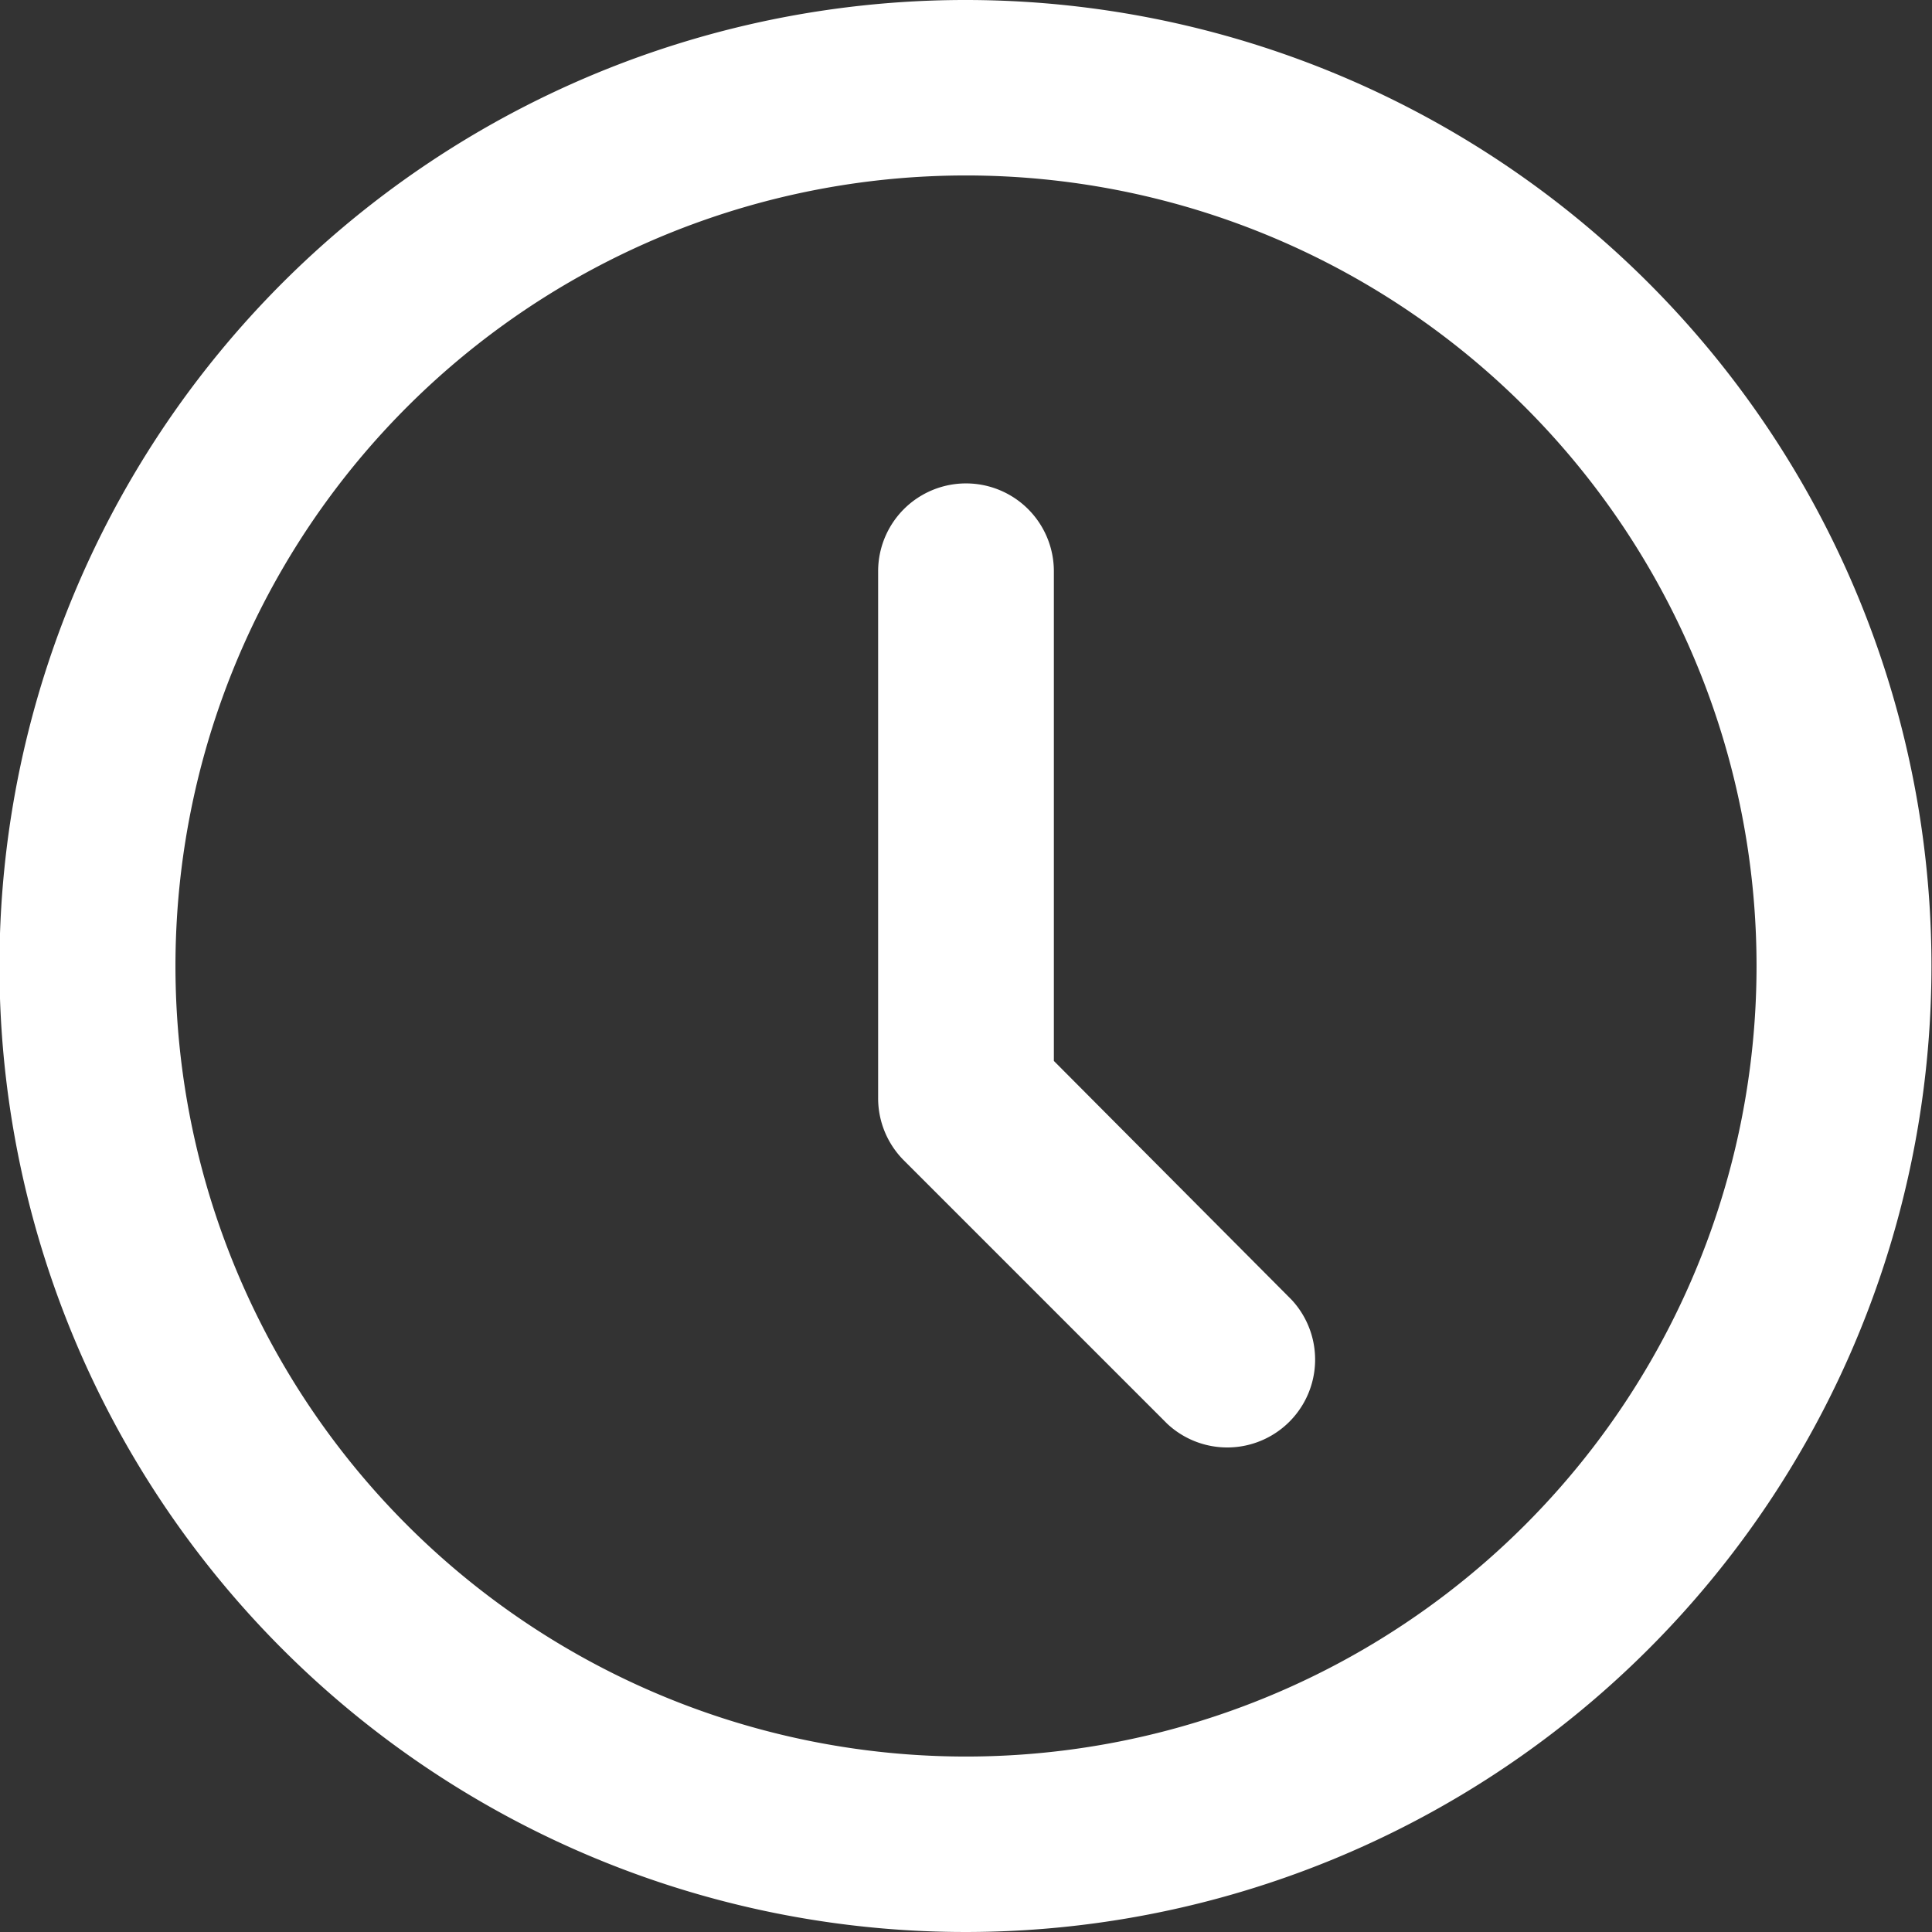
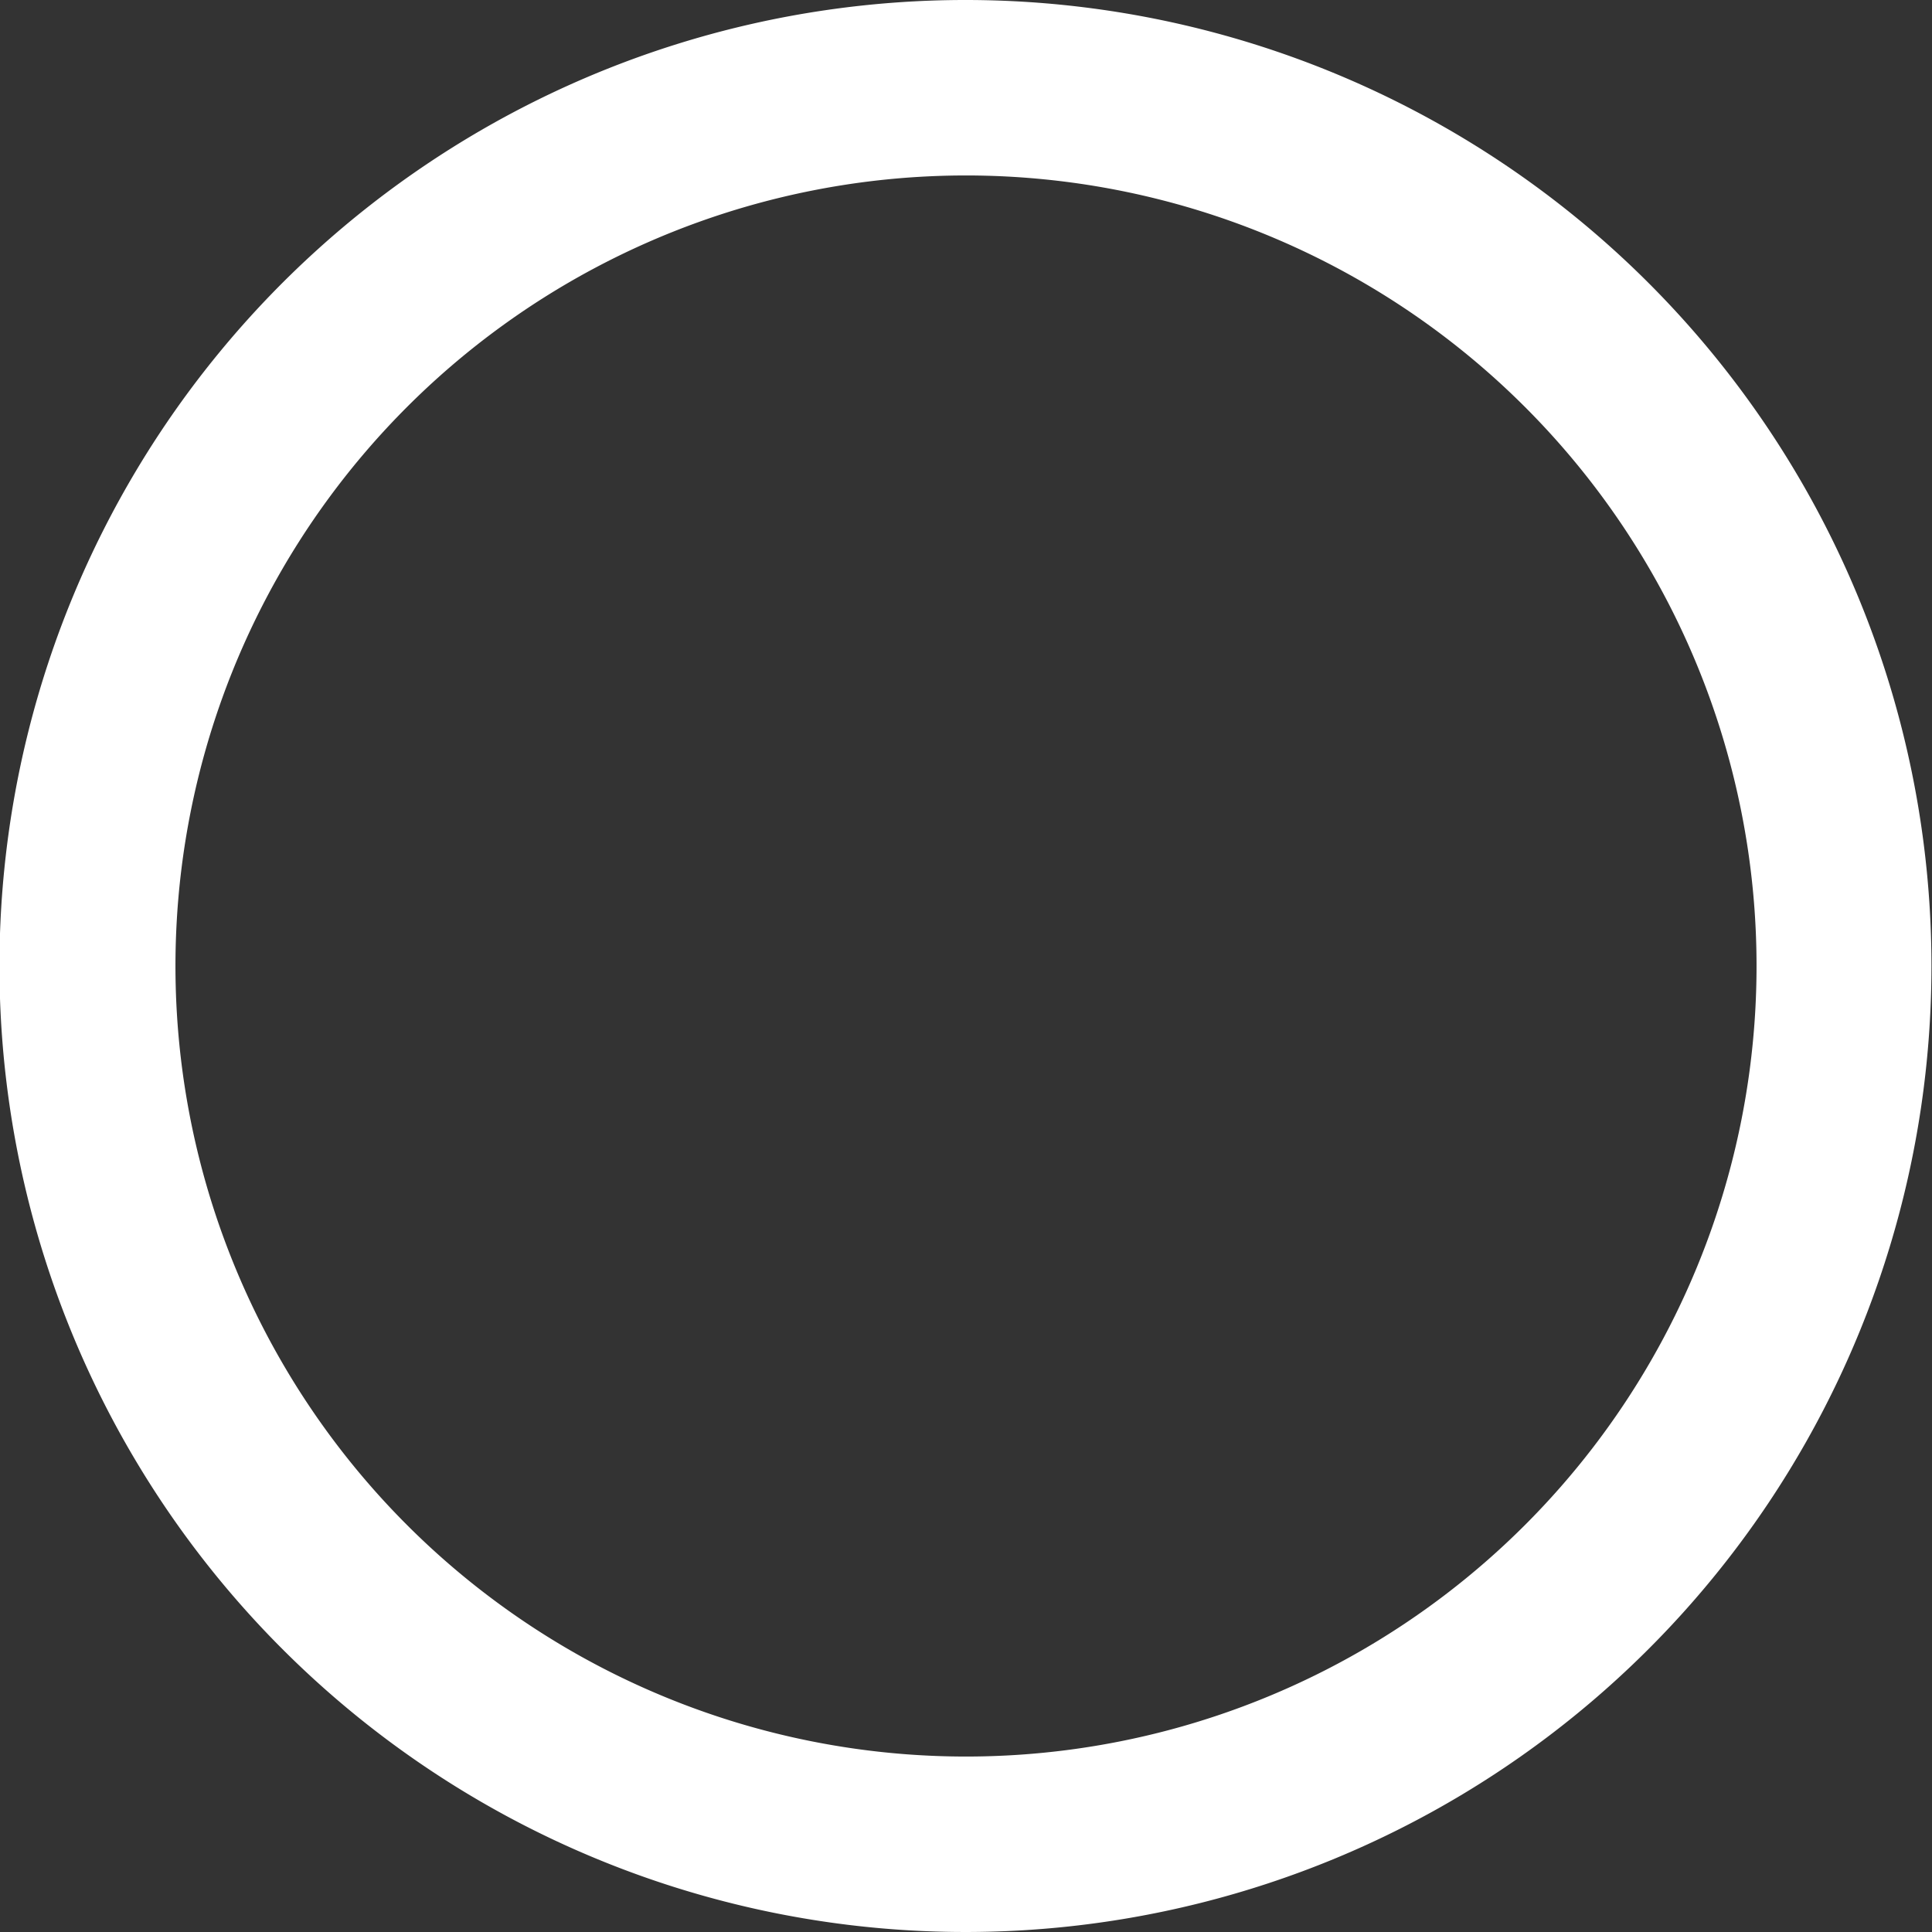
<svg xmlns="http://www.w3.org/2000/svg" viewBox="0 0 71.02 71.02">
  <rect x="0" y="0" width="71.02" height="71.02" fill="#333333" stroke="none" />
  <defs>
    <style>.cls-1{fill:#fff;}</style>
  </defs>
  <title>Ativo 24</title>
  <g id="Camada_2" data-name="Camada 2">
    <g id="Conteúdo">
      <path class="cls-1" d="M35.51,0A35.51,35.51,0,1,0,71,35.51,35.51,35.51,0,0,0,35.51,0Zm0,64.57A29.06,29.06,0,1,1,64.57,35.51,29.06,29.06,0,0,1,35.51,64.57Z" />
-       <path class="cls-1" d="M38.74,39V21a3.23,3.23,0,0,0-6.46,0V40.37a3.23,3.23,0,0,0,.95,2.29l9.68,9.68a3.23,3.23,0,0,0,4.57-4.56Z" />
    </g>
  </g>
</svg>